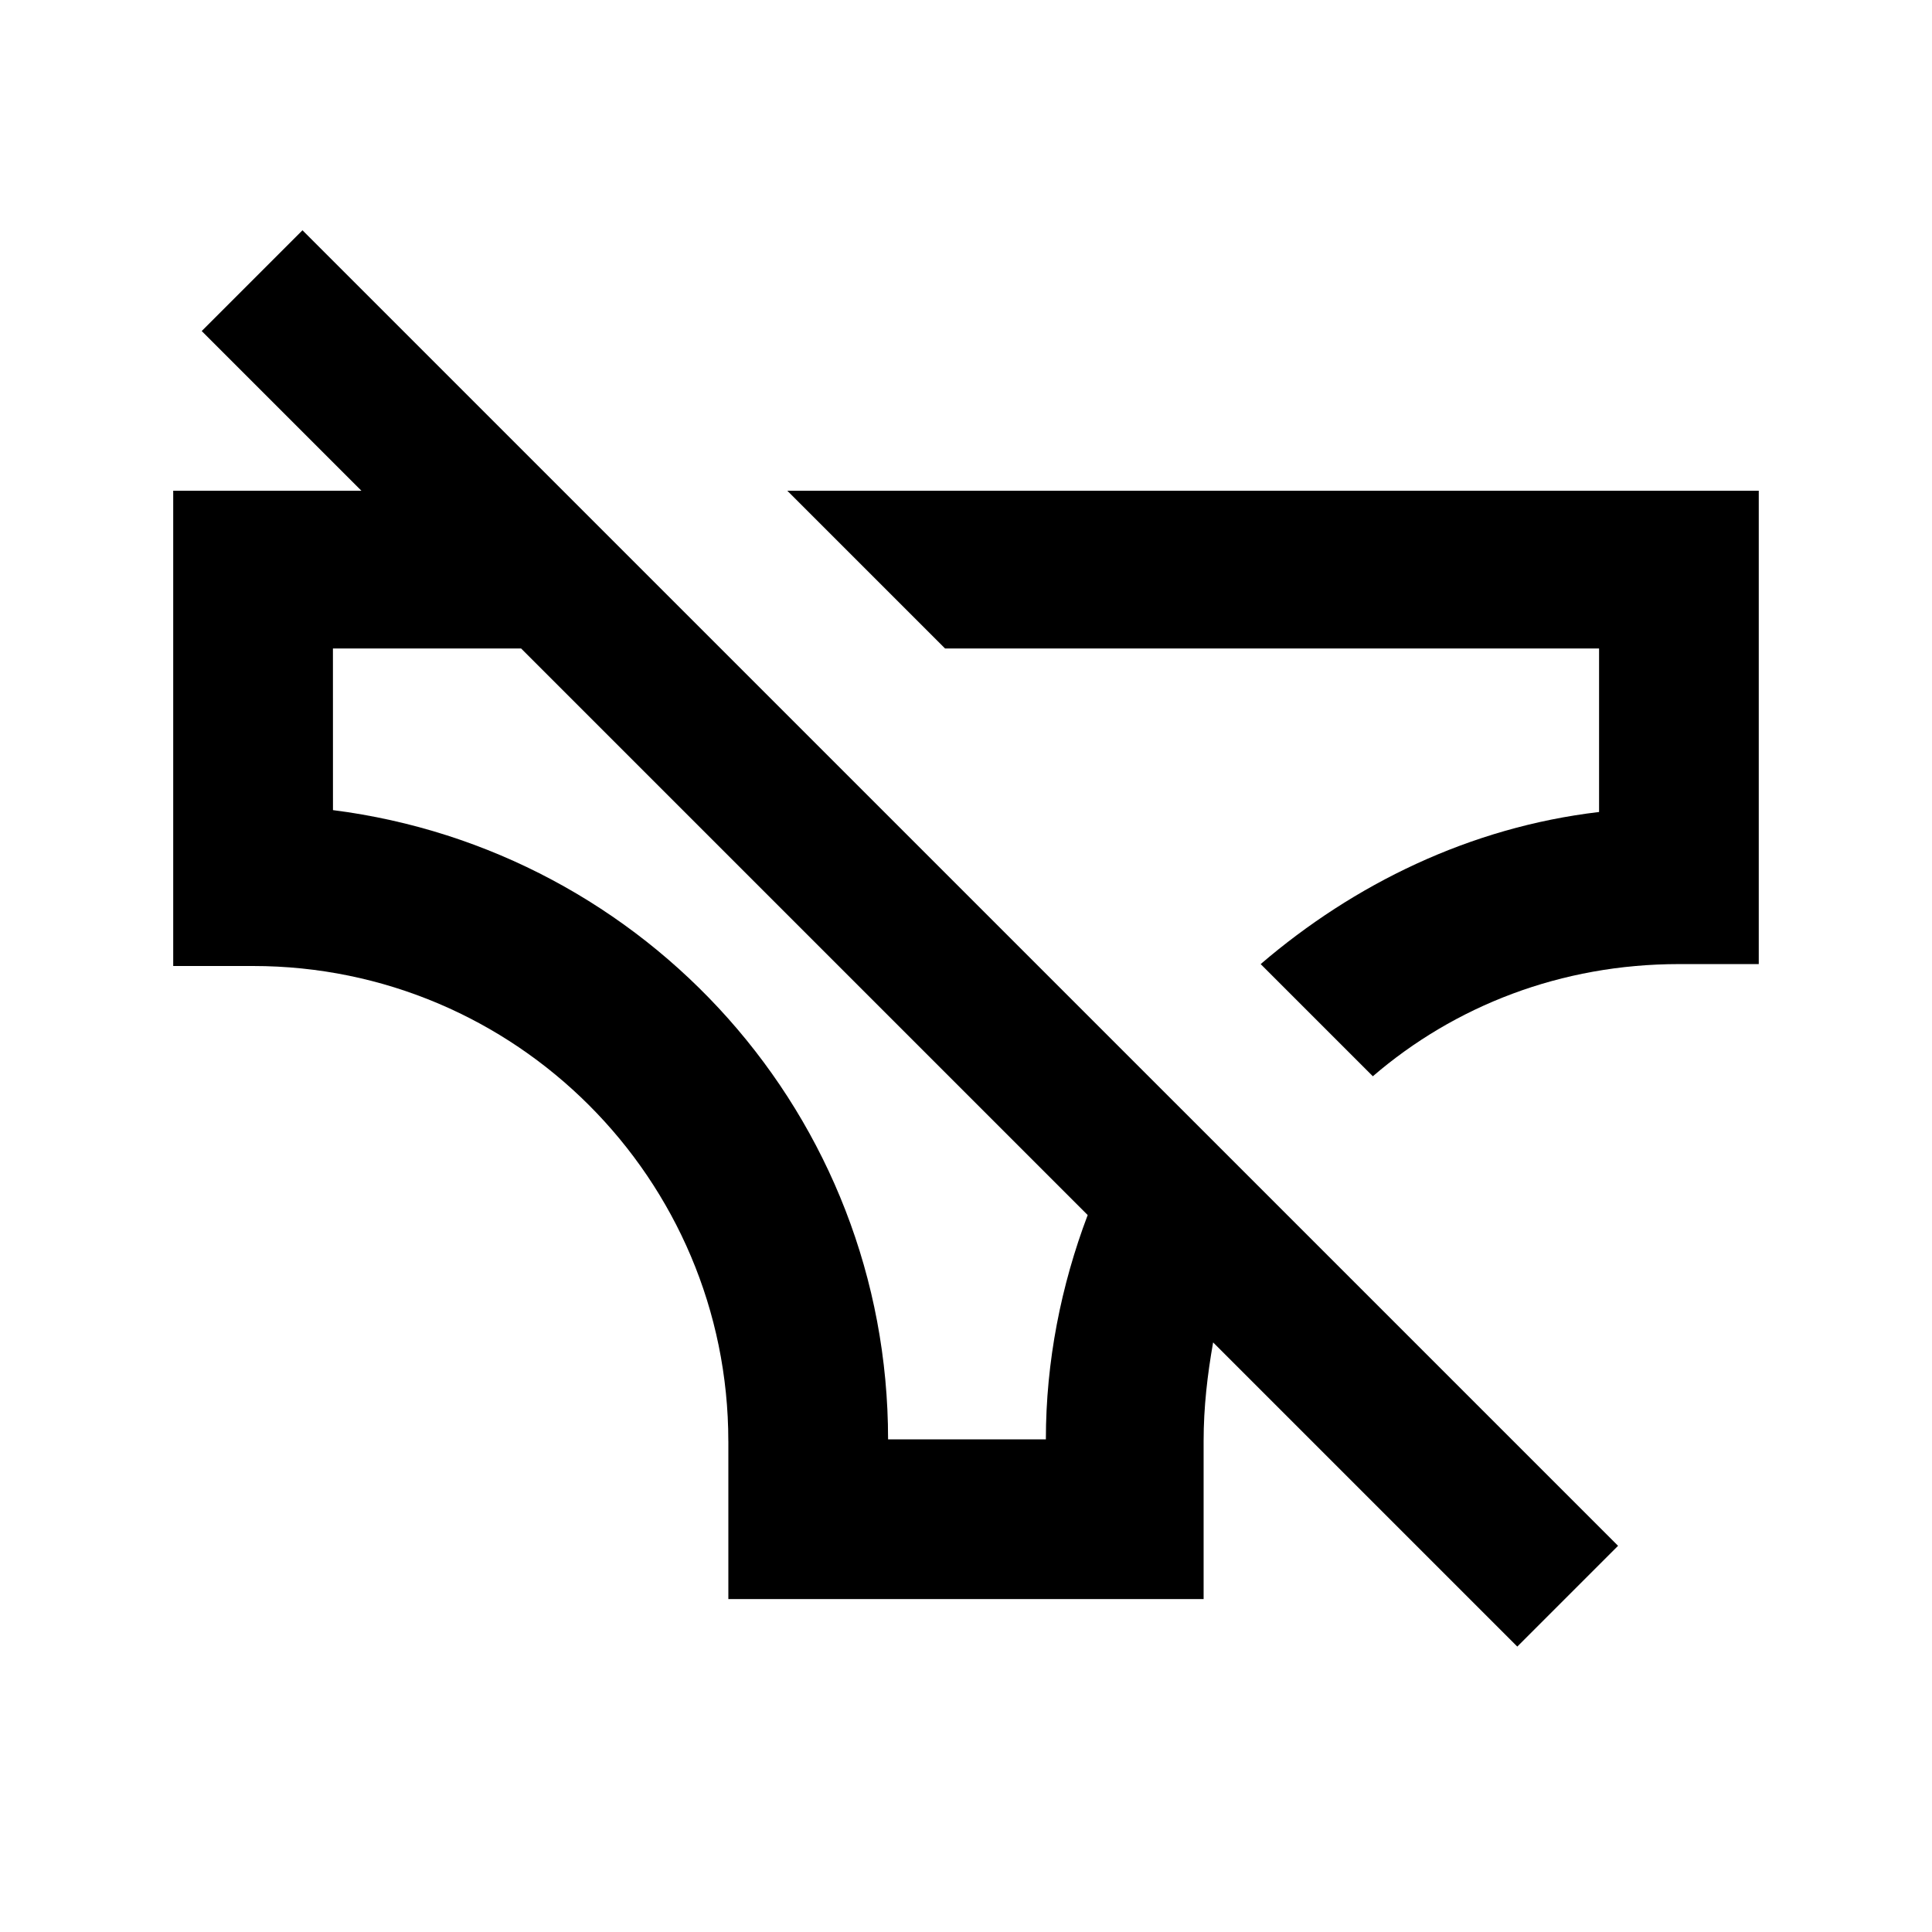
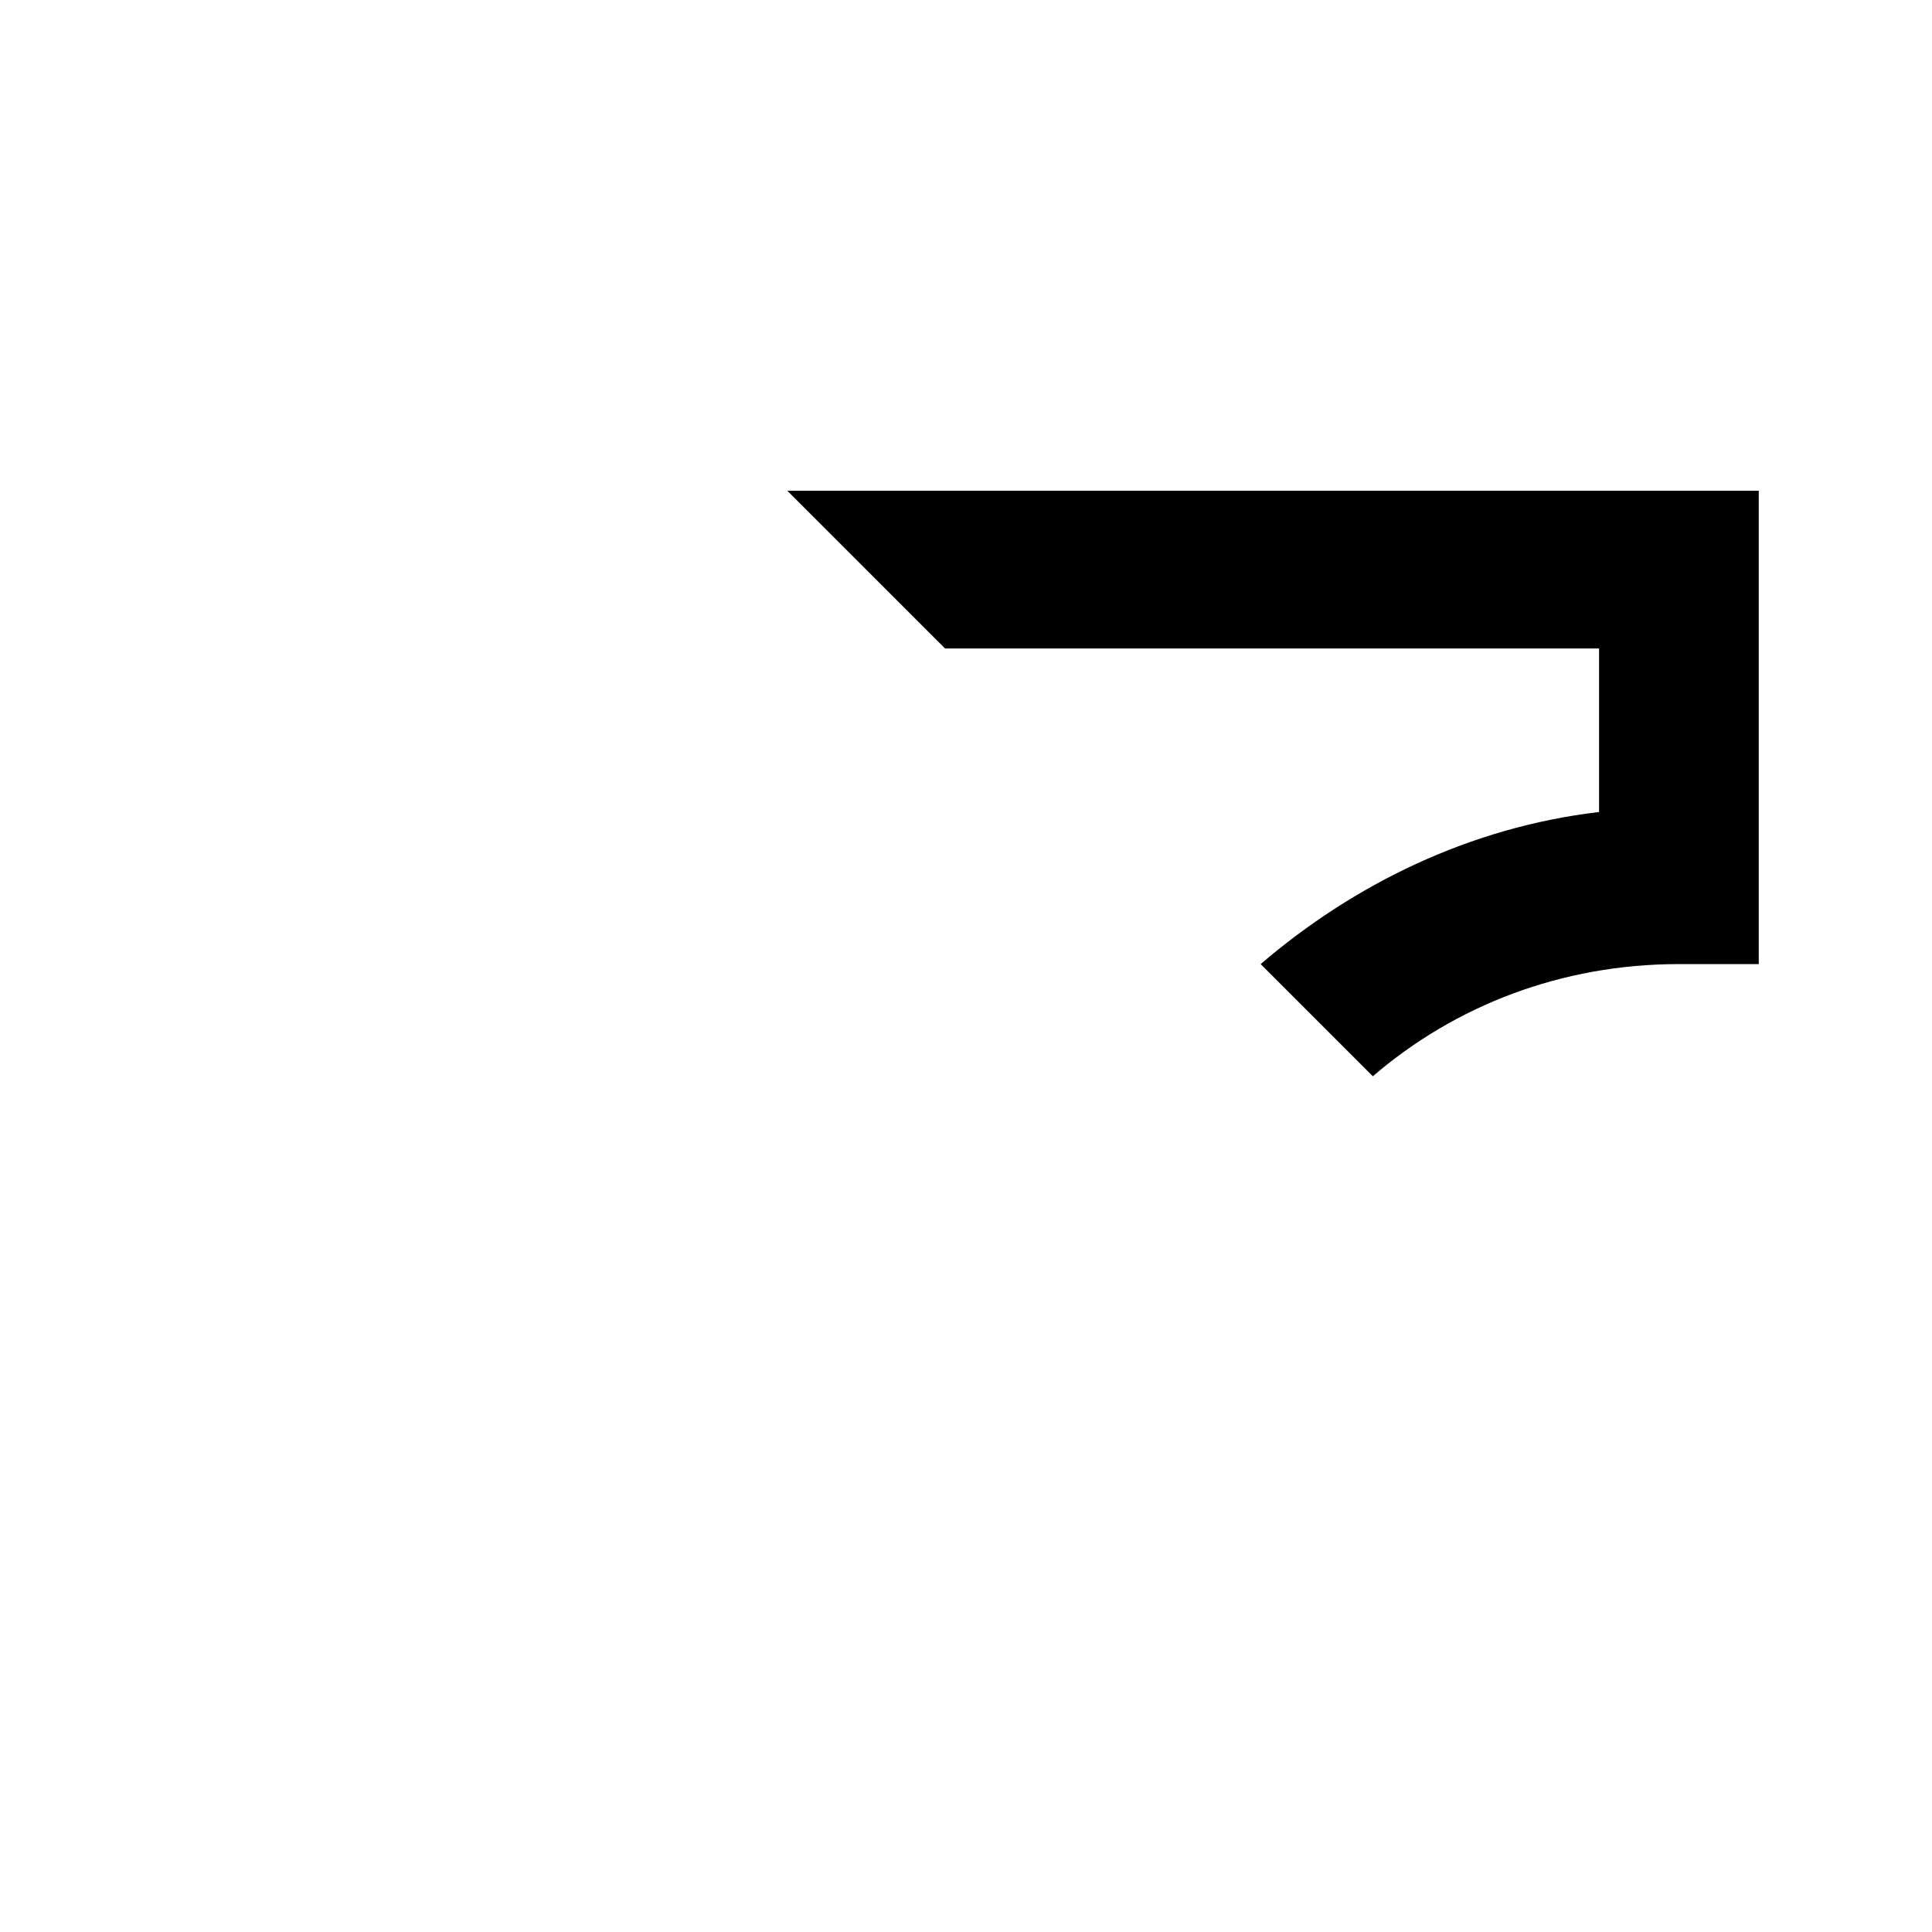
<svg xmlns="http://www.w3.org/2000/svg" fill="#000000" width="800px" height="800px" version="1.1" viewBox="144 144 512 512">
  <g>
    <path d="m394.46 315.86h173.31v43.328c-34.258 4.031-64.992 19.145-89.68 40.305l29.727 29.727c21.664-18.641 49.879-29.727 81.113-29.727h21.16v-125.45h-257.45z" />
-     <path d="m337.02 525.95v41.816h125.95v-41.816c0-9.07 1.008-17.633 2.519-26.199l80.609 80.609 26.703-26.703-348.64-348.63-26.703 26.703 42.32 42.32h-49.875v125.95h21.16c69.523 0 125.95 56.426 125.95 125.95zm-104.79-210.09h49.879l150.14 150.14c-7.055 18.641-11.082 38.793-11.082 59.449h-41.816c0-85.648-63.984-156.18-147.11-166.76z" />
  </g>
</svg>